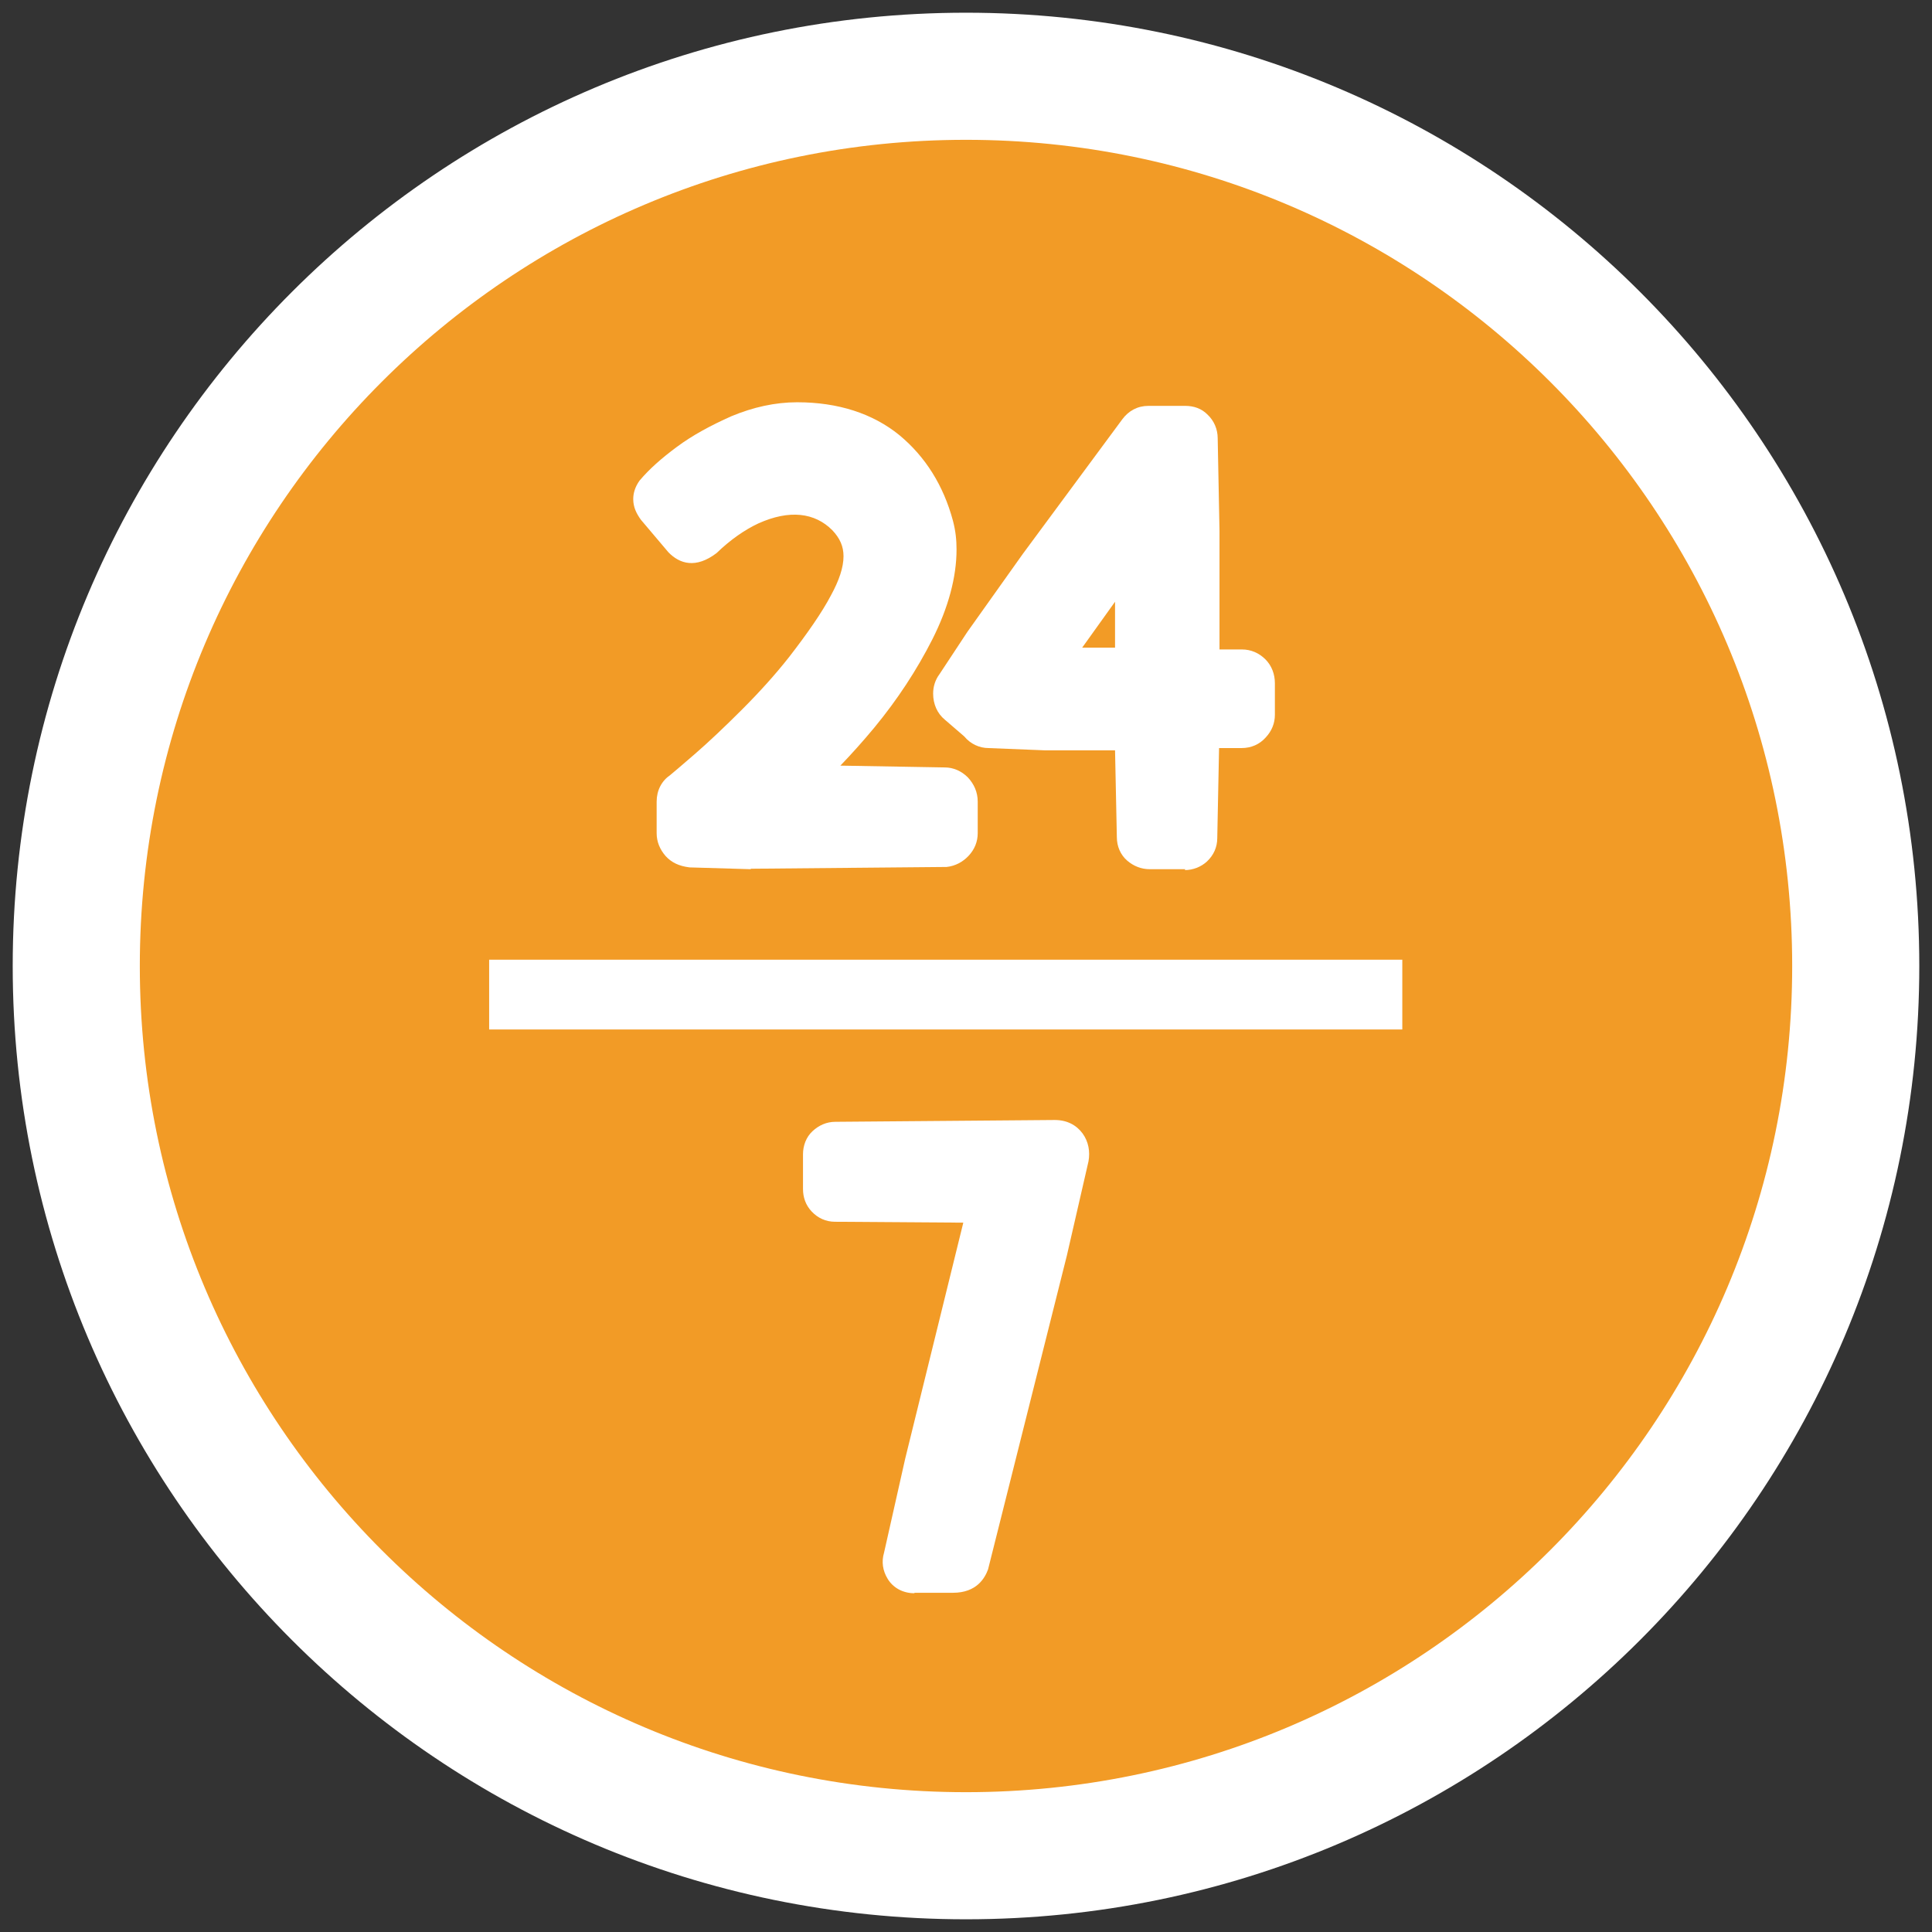
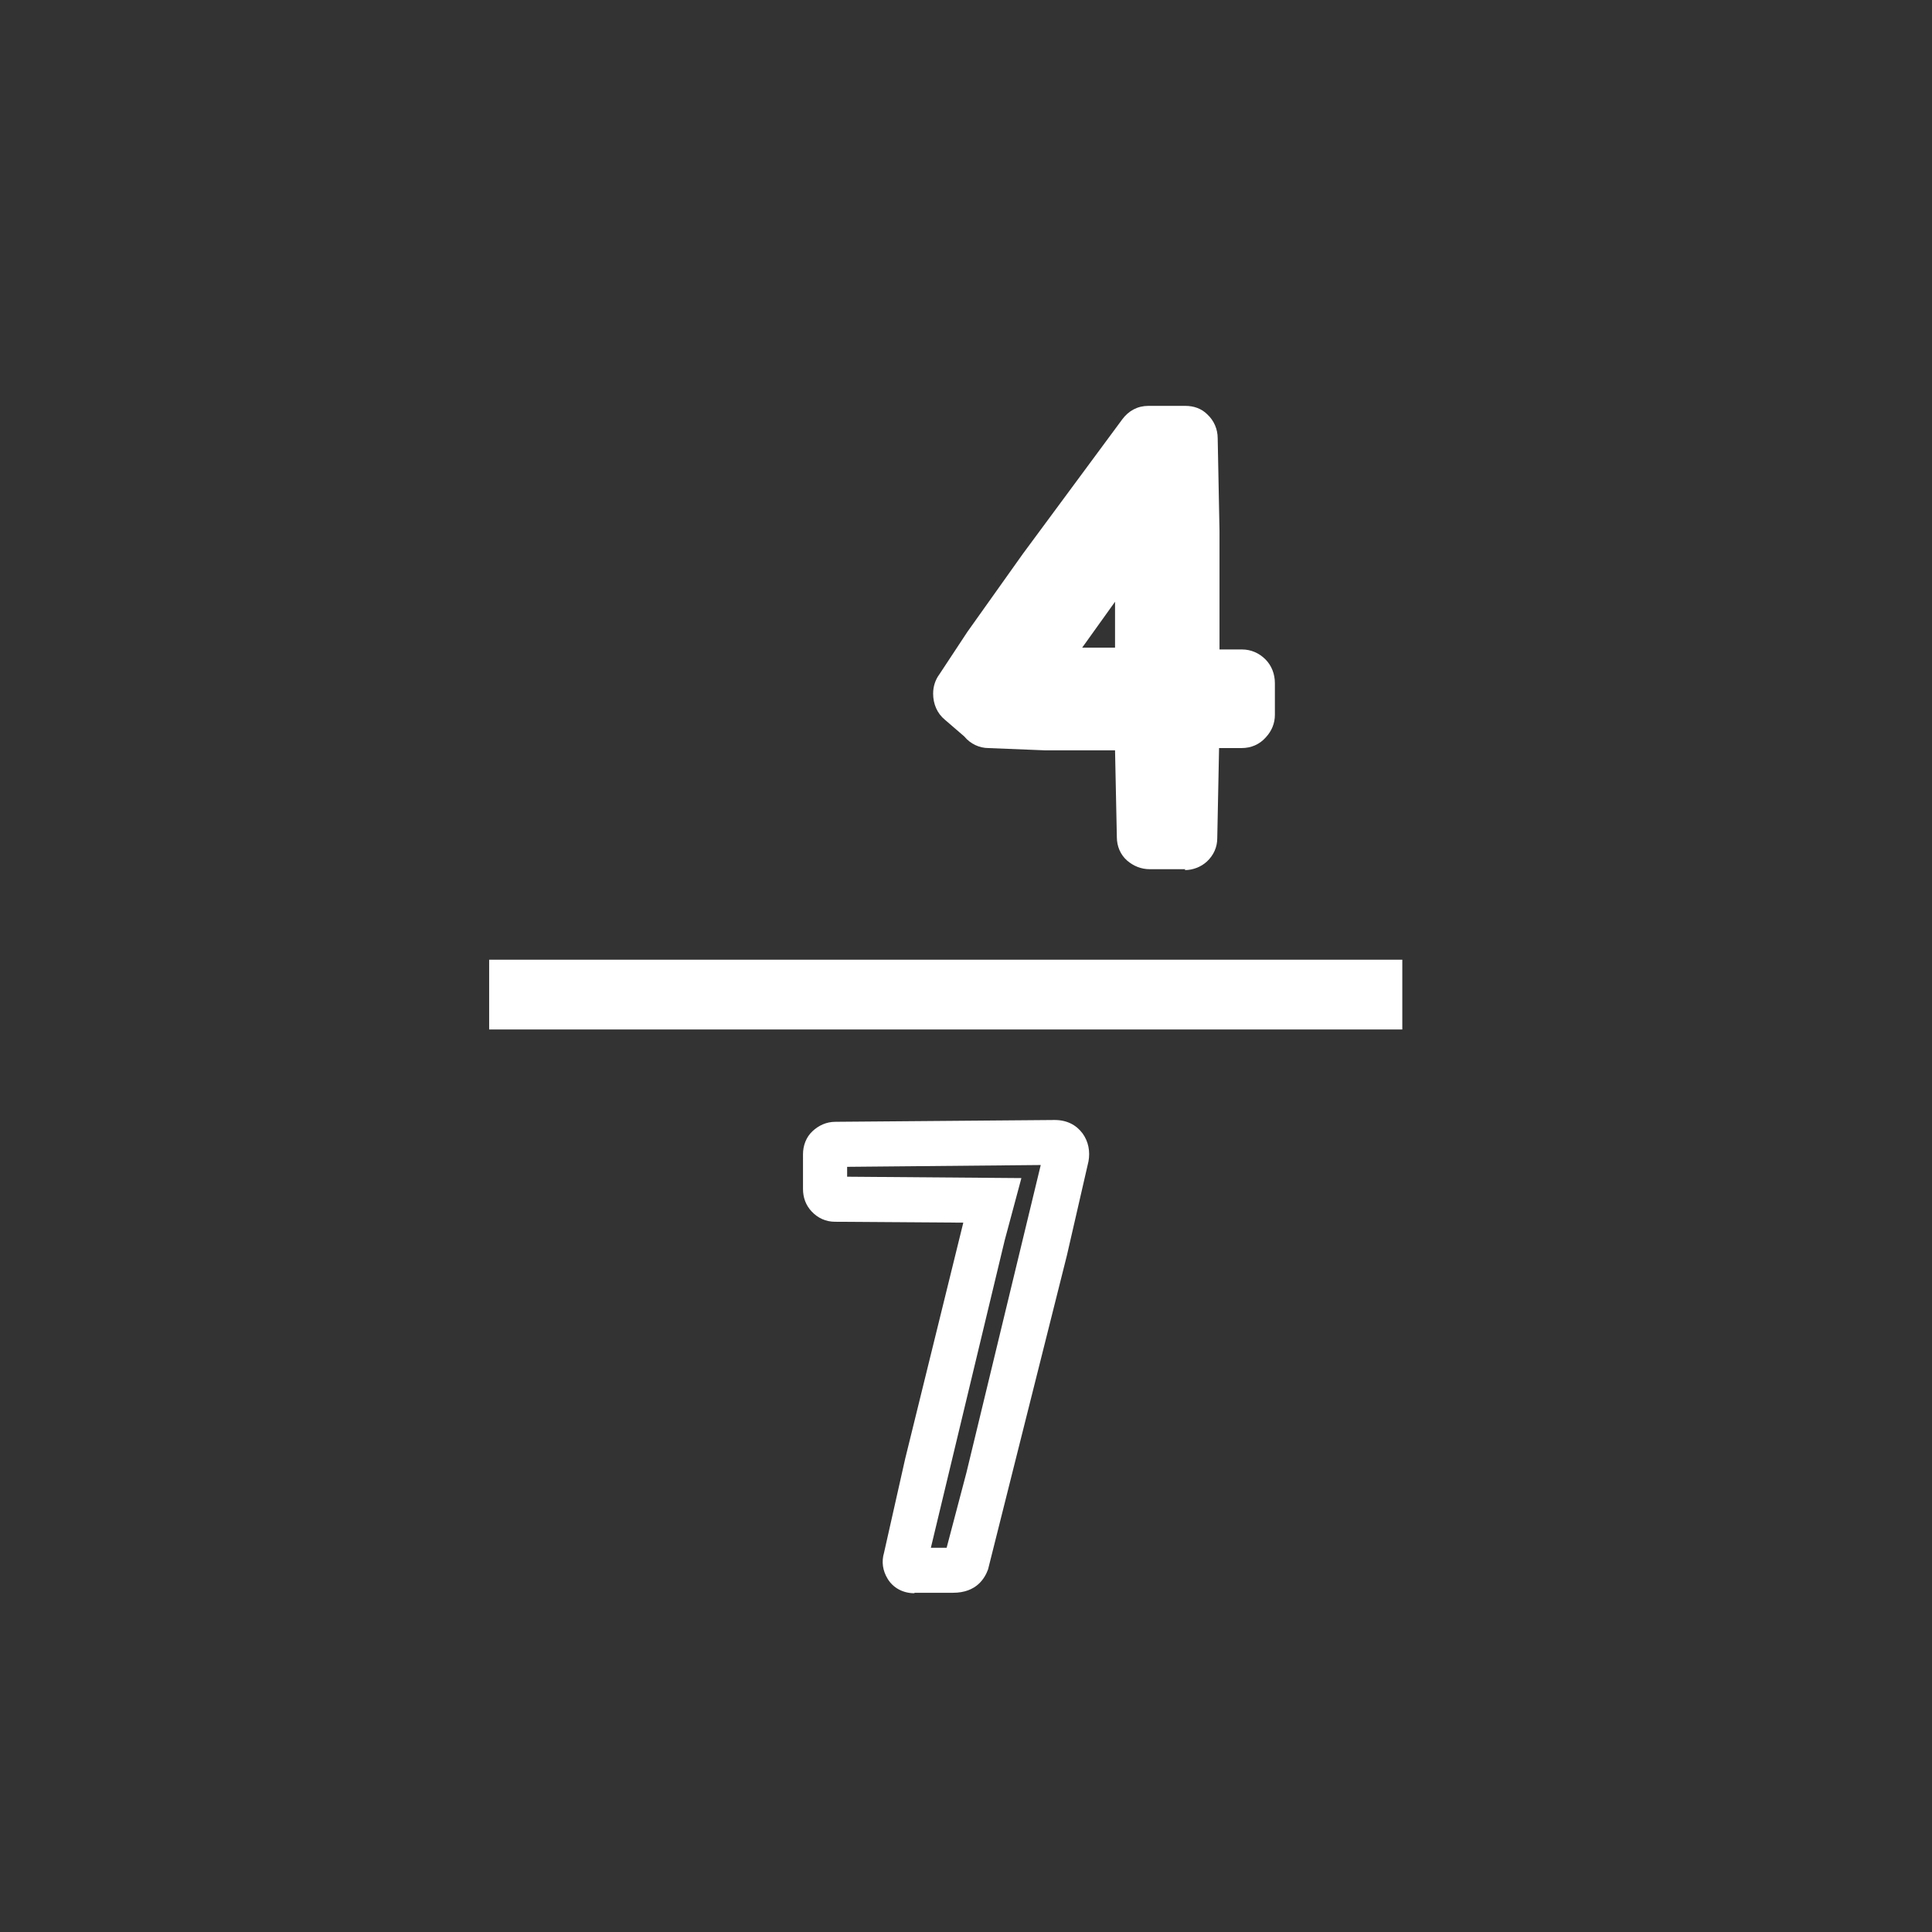
<svg xmlns="http://www.w3.org/2000/svg" width="76" height="76" viewBox="0 0 76 76" fill="none">
  <rect x="0" y="0" width="76" height="76" fill="#333333" stroke="none" />
-   <path d="M38 73C57.33 73 73 57.33 73 38C73 18.67 57.33 3 38 3C18.67 3 3 18.67 3 38C3 57.33 18.67 73 38 73Z" fill="#F29B26" stroke="white" stroke-width="5" stroke-miterlimit="10" />
-   <path d="M41.1 49.176L38.886 58.175L38 61.505C37.929 61.682 37.752 61.77 37.468 61.77H35.963C35.839 61.788 35.733 61.735 35.68 61.646C35.609 61.54 35.591 61.434 35.626 61.327L36.459 57.59L38.673 48.592L39.027 47.246L32.828 47.193C32.722 47.193 32.633 47.157 32.544 47.069C32.456 46.98 32.438 46.892 32.438 46.785V45.422C32.438 45.315 32.474 45.227 32.544 45.138C32.615 45.05 32.704 45.032 32.828 45.032L41.472 44.961H41.525C41.666 44.961 41.773 45.014 41.861 45.12C41.95 45.227 41.968 45.368 41.932 45.51L41.1 49.176Z" fill="white" />
  <path d="M35.963 62.673C35.52 62.673 35.131 62.461 34.918 62.107C34.723 61.788 34.67 61.434 34.776 61.079L35.609 57.377L37.894 48.096L32.846 48.061C32.491 48.061 32.173 47.919 31.925 47.653C31.694 47.405 31.588 47.104 31.588 46.768V45.404C31.588 45.067 31.712 44.731 31.96 44.5C32.208 44.27 32.509 44.129 32.863 44.129L41.489 44.058C41.968 44.058 42.34 44.252 42.588 44.589C42.818 44.908 42.889 45.297 42.818 45.687L41.968 49.389L38.868 61.735C38.744 62.071 38.425 62.656 37.486 62.656H35.981L35.963 62.673ZM33.342 46.289L40.179 46.343L39.523 48.787L36.618 60.885H37.238L38.018 57.926L40.94 45.829L33.324 45.9V46.289H33.342Z" fill="white" />
-   <path d="M37.433 31.216C37.433 31.216 37.557 31.411 37.557 31.535V32.775C37.557 32.882 37.522 32.988 37.433 33.076C37.345 33.165 37.256 33.218 37.114 33.236L32.757 33.307H29.516L27.142 33.236C27.018 33.236 26.912 33.165 26.823 33.076C26.735 32.988 26.699 32.882 26.699 32.775V31.535C26.699 31.394 26.753 31.287 26.841 31.216C27 31.093 27.355 30.791 27.904 30.313C28.453 29.835 29.091 29.233 29.817 28.506C30.543 27.78 31.181 27.072 31.73 26.381C32.491 25.407 33.076 24.557 33.466 23.83C33.855 23.122 34.068 22.449 34.068 21.847C34.068 21.244 33.837 20.678 33.377 20.199C32.792 19.615 32.066 19.314 31.234 19.314C30.685 19.314 30.082 19.455 29.462 19.739C28.843 20.022 28.205 20.465 27.567 21.067C27.461 21.138 27.355 21.191 27.248 21.191C27.107 21.191 26.983 21.138 26.894 21.049L25.867 19.845C25.796 19.756 25.778 19.668 25.778 19.615C25.778 19.562 25.814 19.473 25.867 19.385C26.133 19.066 26.558 18.694 27.125 18.286C27.691 17.879 28.347 17.507 29.091 17.188C29.834 16.869 30.578 16.71 31.322 16.71C32.739 16.71 33.891 17.082 34.776 17.808C35.662 18.534 36.264 19.509 36.583 20.713C36.654 21.032 36.707 21.333 36.707 21.616C36.707 22.573 36.424 23.618 35.839 24.752C35.255 25.885 34.528 27.001 33.66 28.046C32.792 29.109 31.907 30.012 31.021 30.791C30.986 30.827 30.986 30.862 31.003 30.915C31.003 30.969 31.057 30.986 31.092 30.986H32.757L37.114 31.057C37.221 31.057 37.327 31.11 37.416 31.181L37.433 31.216Z" fill="white" />
-   <path d="M29.533 34.192L27.125 34.121C26.699 34.068 26.416 33.926 26.186 33.678C25.956 33.413 25.831 33.112 25.831 32.775V31.535C25.831 31.092 26.026 30.721 26.363 30.49C26.451 30.419 26.806 30.118 27.337 29.658C27.868 29.197 28.488 28.613 29.197 27.904C29.888 27.213 30.508 26.523 31.039 25.849C31.765 24.911 32.332 24.096 32.686 23.423C33.005 22.838 33.182 22.325 33.182 21.882C33.182 21.492 33.041 21.173 32.739 20.855C32.049 20.164 31.057 20.04 29.834 20.589C29.303 20.837 28.736 21.227 28.187 21.758C27.372 22.378 26.735 22.183 26.292 21.723L25.212 20.447C25.034 20.199 24.91 19.951 24.91 19.632C24.91 19.402 24.981 19.154 25.158 18.906C25.548 18.446 26.009 18.038 26.628 17.578C27.248 17.117 27.975 16.728 28.772 16.373C29.622 16.019 30.49 15.824 31.358 15.824C32.97 15.824 34.334 16.267 35.379 17.117C36.406 17.967 37.114 19.101 37.486 20.483C37.593 20.89 37.628 21.244 37.628 21.616C37.628 22.697 37.309 23.901 36.672 25.159C36.069 26.346 35.308 27.515 34.387 28.63C33.944 29.162 33.501 29.658 33.058 30.118L37.167 30.189C37.504 30.189 37.823 30.331 38.071 30.579C38.319 30.845 38.461 31.163 38.461 31.535V32.775C38.461 33.112 38.337 33.413 38.106 33.661C37.876 33.909 37.575 34.068 37.238 34.104L29.533 34.174V34.192ZM27.62 32.368L29.569 32.421L36.672 32.35V31.96L30.472 31.89L30.171 31.234C30.047 30.862 30.136 30.473 30.401 30.189C31.287 29.41 32.155 28.524 32.987 27.497C33.82 26.487 34.511 25.424 35.06 24.362C35.573 23.352 35.839 22.431 35.839 21.616C35.839 21.404 35.804 21.173 35.751 20.925C35.485 19.898 34.989 19.101 34.245 18.499C33.519 17.897 32.562 17.613 31.358 17.613C30.72 17.613 30.1 17.737 29.462 18.021C28.79 18.304 28.187 18.64 27.674 19.012C27.355 19.243 27.089 19.455 26.877 19.65L27.319 20.164C27.868 19.668 28.506 19.243 29.126 18.959C31.039 18.091 32.792 18.357 34.032 19.597C34.67 20.252 34.989 21.014 34.989 21.864C34.989 22.608 34.759 23.423 34.28 24.273C33.873 25.017 33.253 25.92 32.474 26.93C31.889 27.656 31.216 28.4 30.49 29.144C29.764 29.888 29.108 30.49 28.541 30.986C28.134 31.34 27.851 31.588 27.638 31.748V32.35L27.62 32.368ZM27.479 31.89C27.479 31.89 27.443 31.907 27.426 31.925C27.426 31.925 27.461 31.907 27.479 31.89Z" fill="white" />
  <path d="M49.159 26.54C49.159 26.54 49.283 26.717 49.283 26.859V28.099C49.283 28.205 49.248 28.311 49.159 28.4C49.07 28.488 48.982 28.524 48.858 28.524L47.087 28.577V29.268L47.016 32.934C47.016 33.041 46.98 33.129 46.892 33.218C46.803 33.306 46.715 33.324 46.608 33.324H45.209C45.103 33.324 44.996 33.288 44.926 33.218C44.855 33.147 44.802 33.058 44.802 32.934L44.731 29.268V28.63H41.082L38.921 28.542C38.797 28.542 38.691 28.488 38.602 28.4L37.752 27.638C37.646 27.55 37.593 27.426 37.593 27.284C37.593 27.195 37.61 27.107 37.663 27.054L38.779 25.371L40.94 22.325L44.837 17.046C44.908 16.94 45.014 16.887 45.156 16.887H46.608C46.715 16.887 46.821 16.922 46.892 16.993C46.963 17.064 47.016 17.152 47.016 17.259L47.087 20.925V26.451H48.858C48.982 26.469 49.088 26.522 49.159 26.593V26.54ZM44.731 20.837L42.8 23.617L40.834 26.363H44.731V20.837Z" fill="white" />
  <path d="M46.626 34.192H45.227C44.89 34.192 44.589 34.068 44.341 33.855C44.075 33.625 43.934 33.289 43.934 32.934L43.863 29.516H41.1L38.886 29.427C38.531 29.427 38.177 29.268 37.929 28.967L37.168 28.311C36.866 28.064 36.707 27.692 36.707 27.284C36.707 27.001 36.796 26.735 36.955 26.523L38.053 24.858L40.232 21.793L44.146 16.497C44.394 16.161 44.748 15.966 45.174 15.966H46.626C46.963 15.966 47.264 16.072 47.494 16.302C47.76 16.55 47.901 16.887 47.901 17.241L47.972 20.89V25.548H48.858C49.212 25.548 49.531 25.69 49.779 25.938C50.027 26.186 50.151 26.523 50.151 26.877V28.117C50.151 28.453 50.027 28.754 49.797 29.002C49.549 29.286 49.212 29.427 48.84 29.427H47.955L47.884 32.97C47.884 33.324 47.742 33.643 47.476 33.891C47.246 34.103 46.927 34.227 46.608 34.227L46.626 34.192ZM45.687 32.421H46.148L46.219 27.709L48.415 27.656V27.32L46.219 27.284L46.148 17.719H45.422L38.62 27.196L39.134 27.656L41.135 27.745H45.634L45.687 32.438V32.421ZM45.634 27.249H39.116L45.634 18.003V27.249ZM42.57 25.477H43.863V23.671L42.57 25.477Z" fill="white" />
  <path d="M55.163 37.752H19.242V40.497H55.163V37.752Z" fill="white" />
</svg>